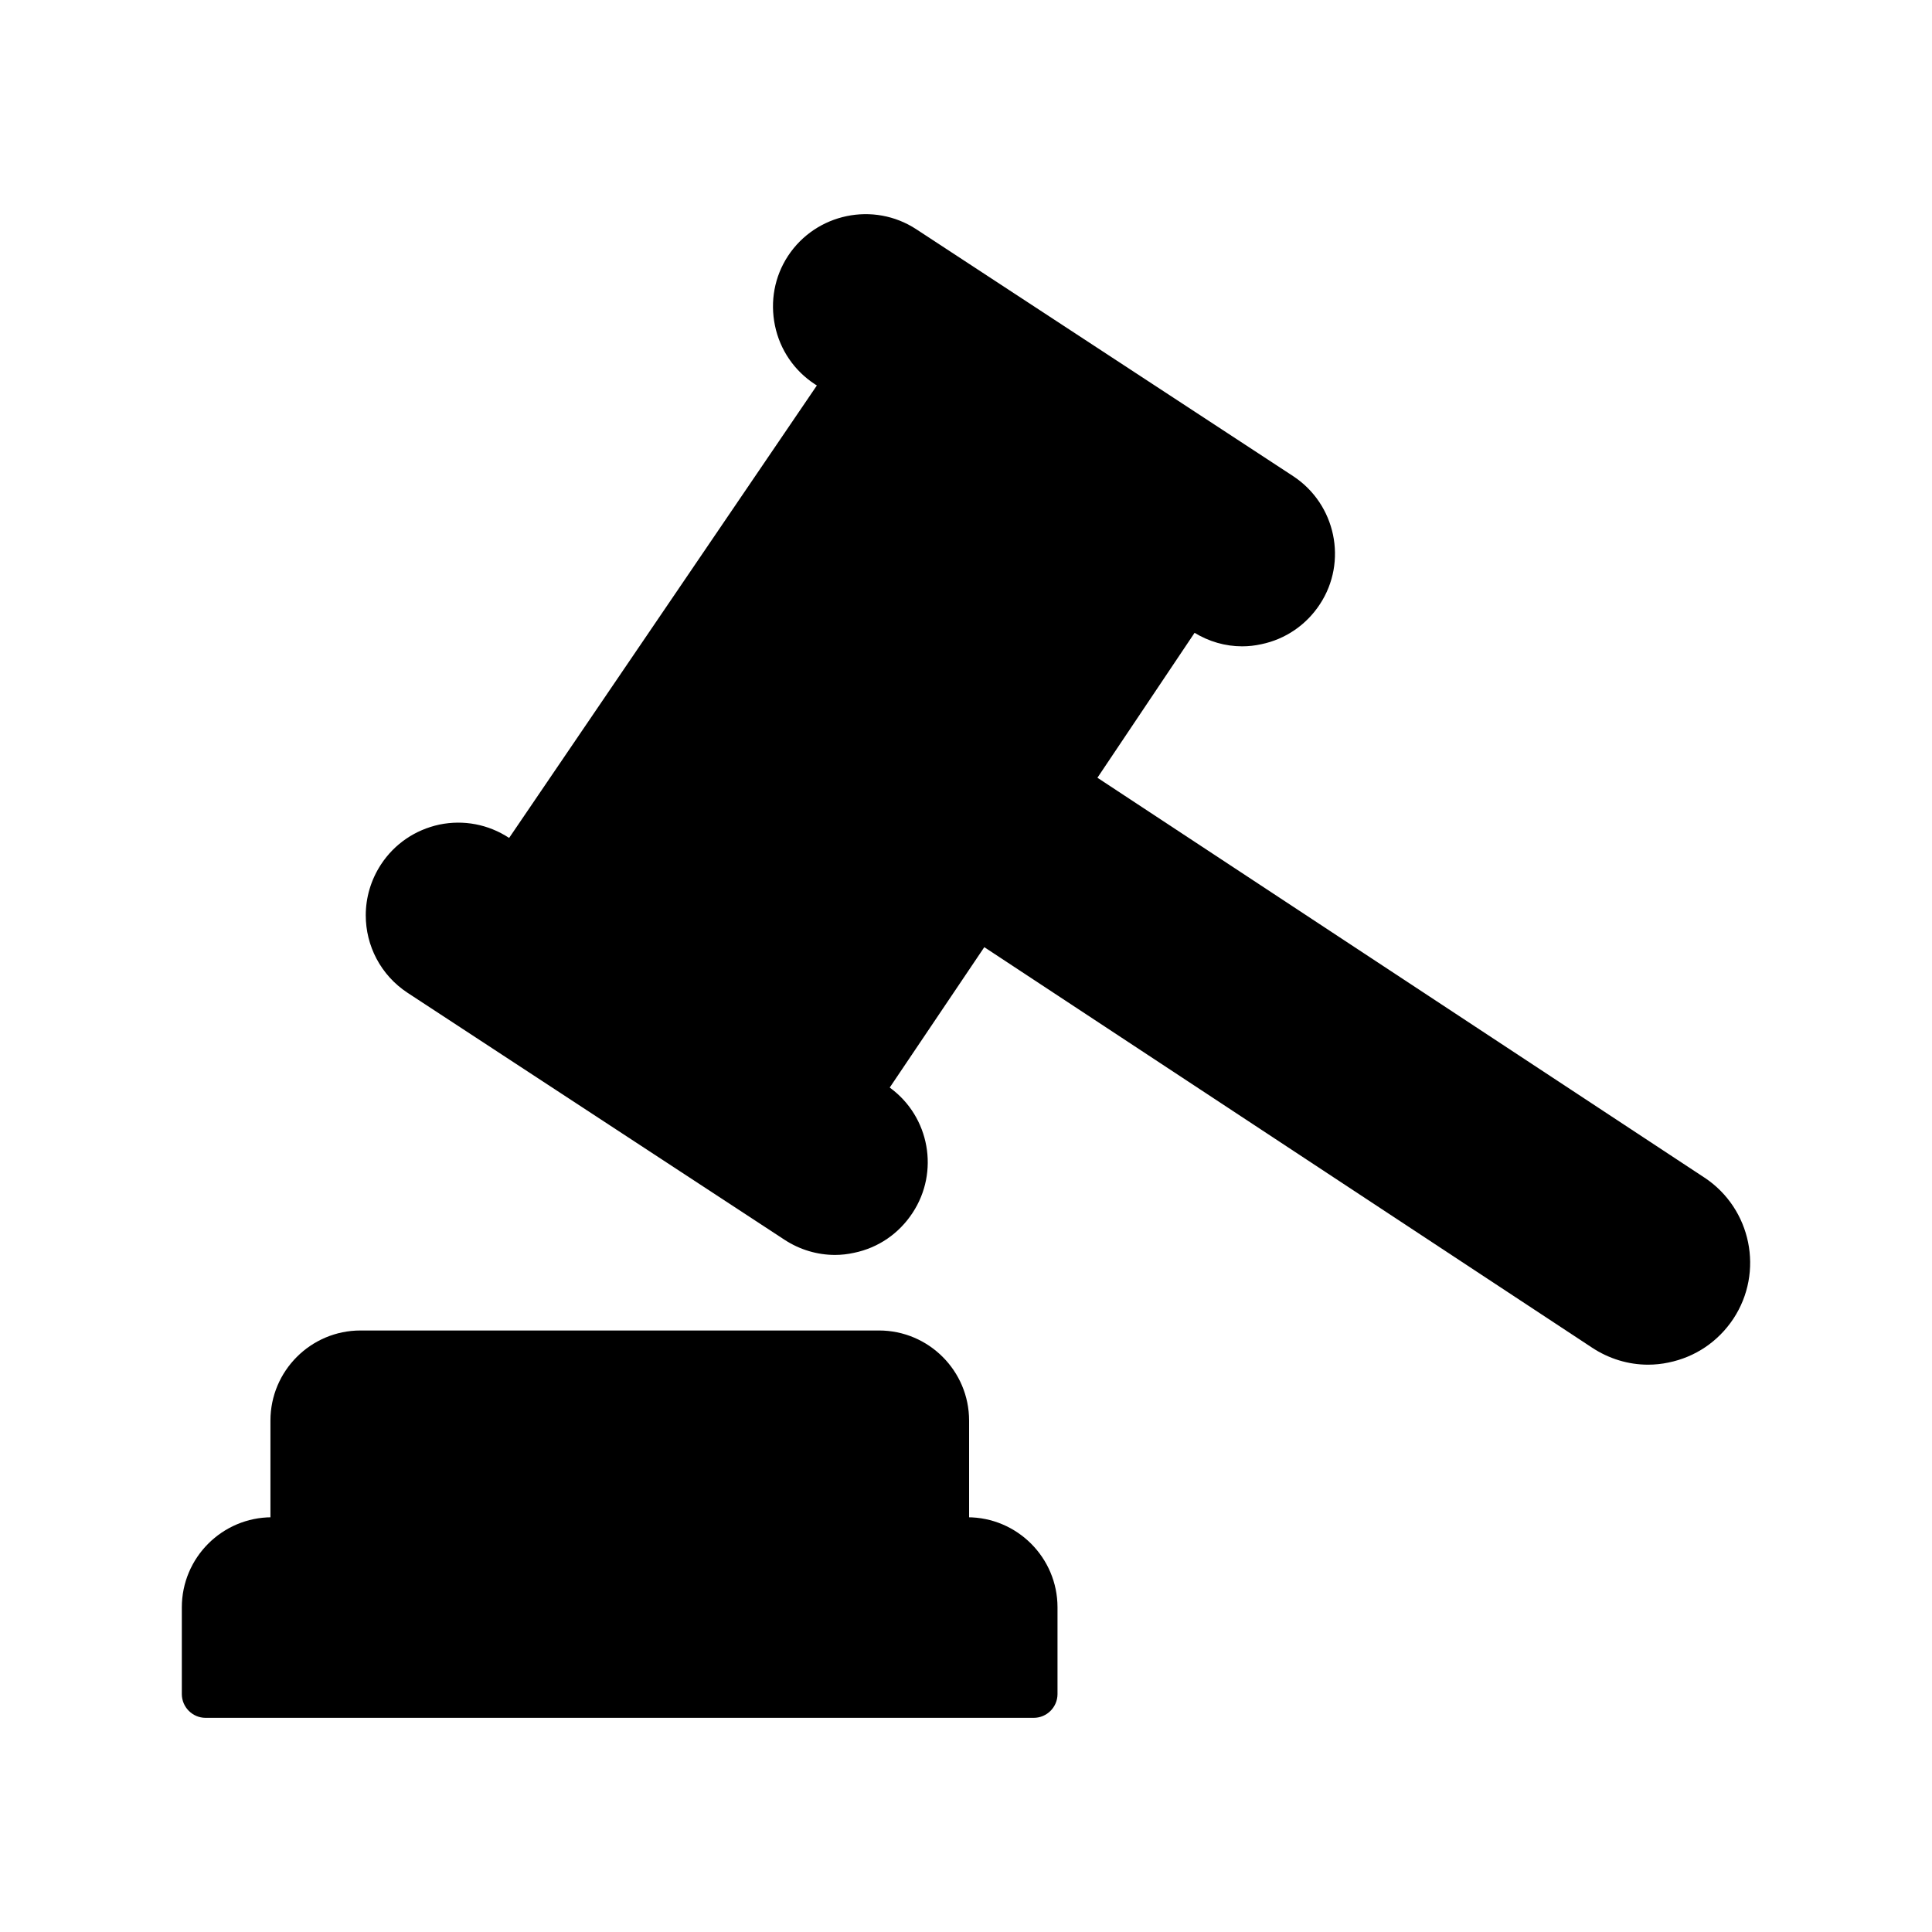
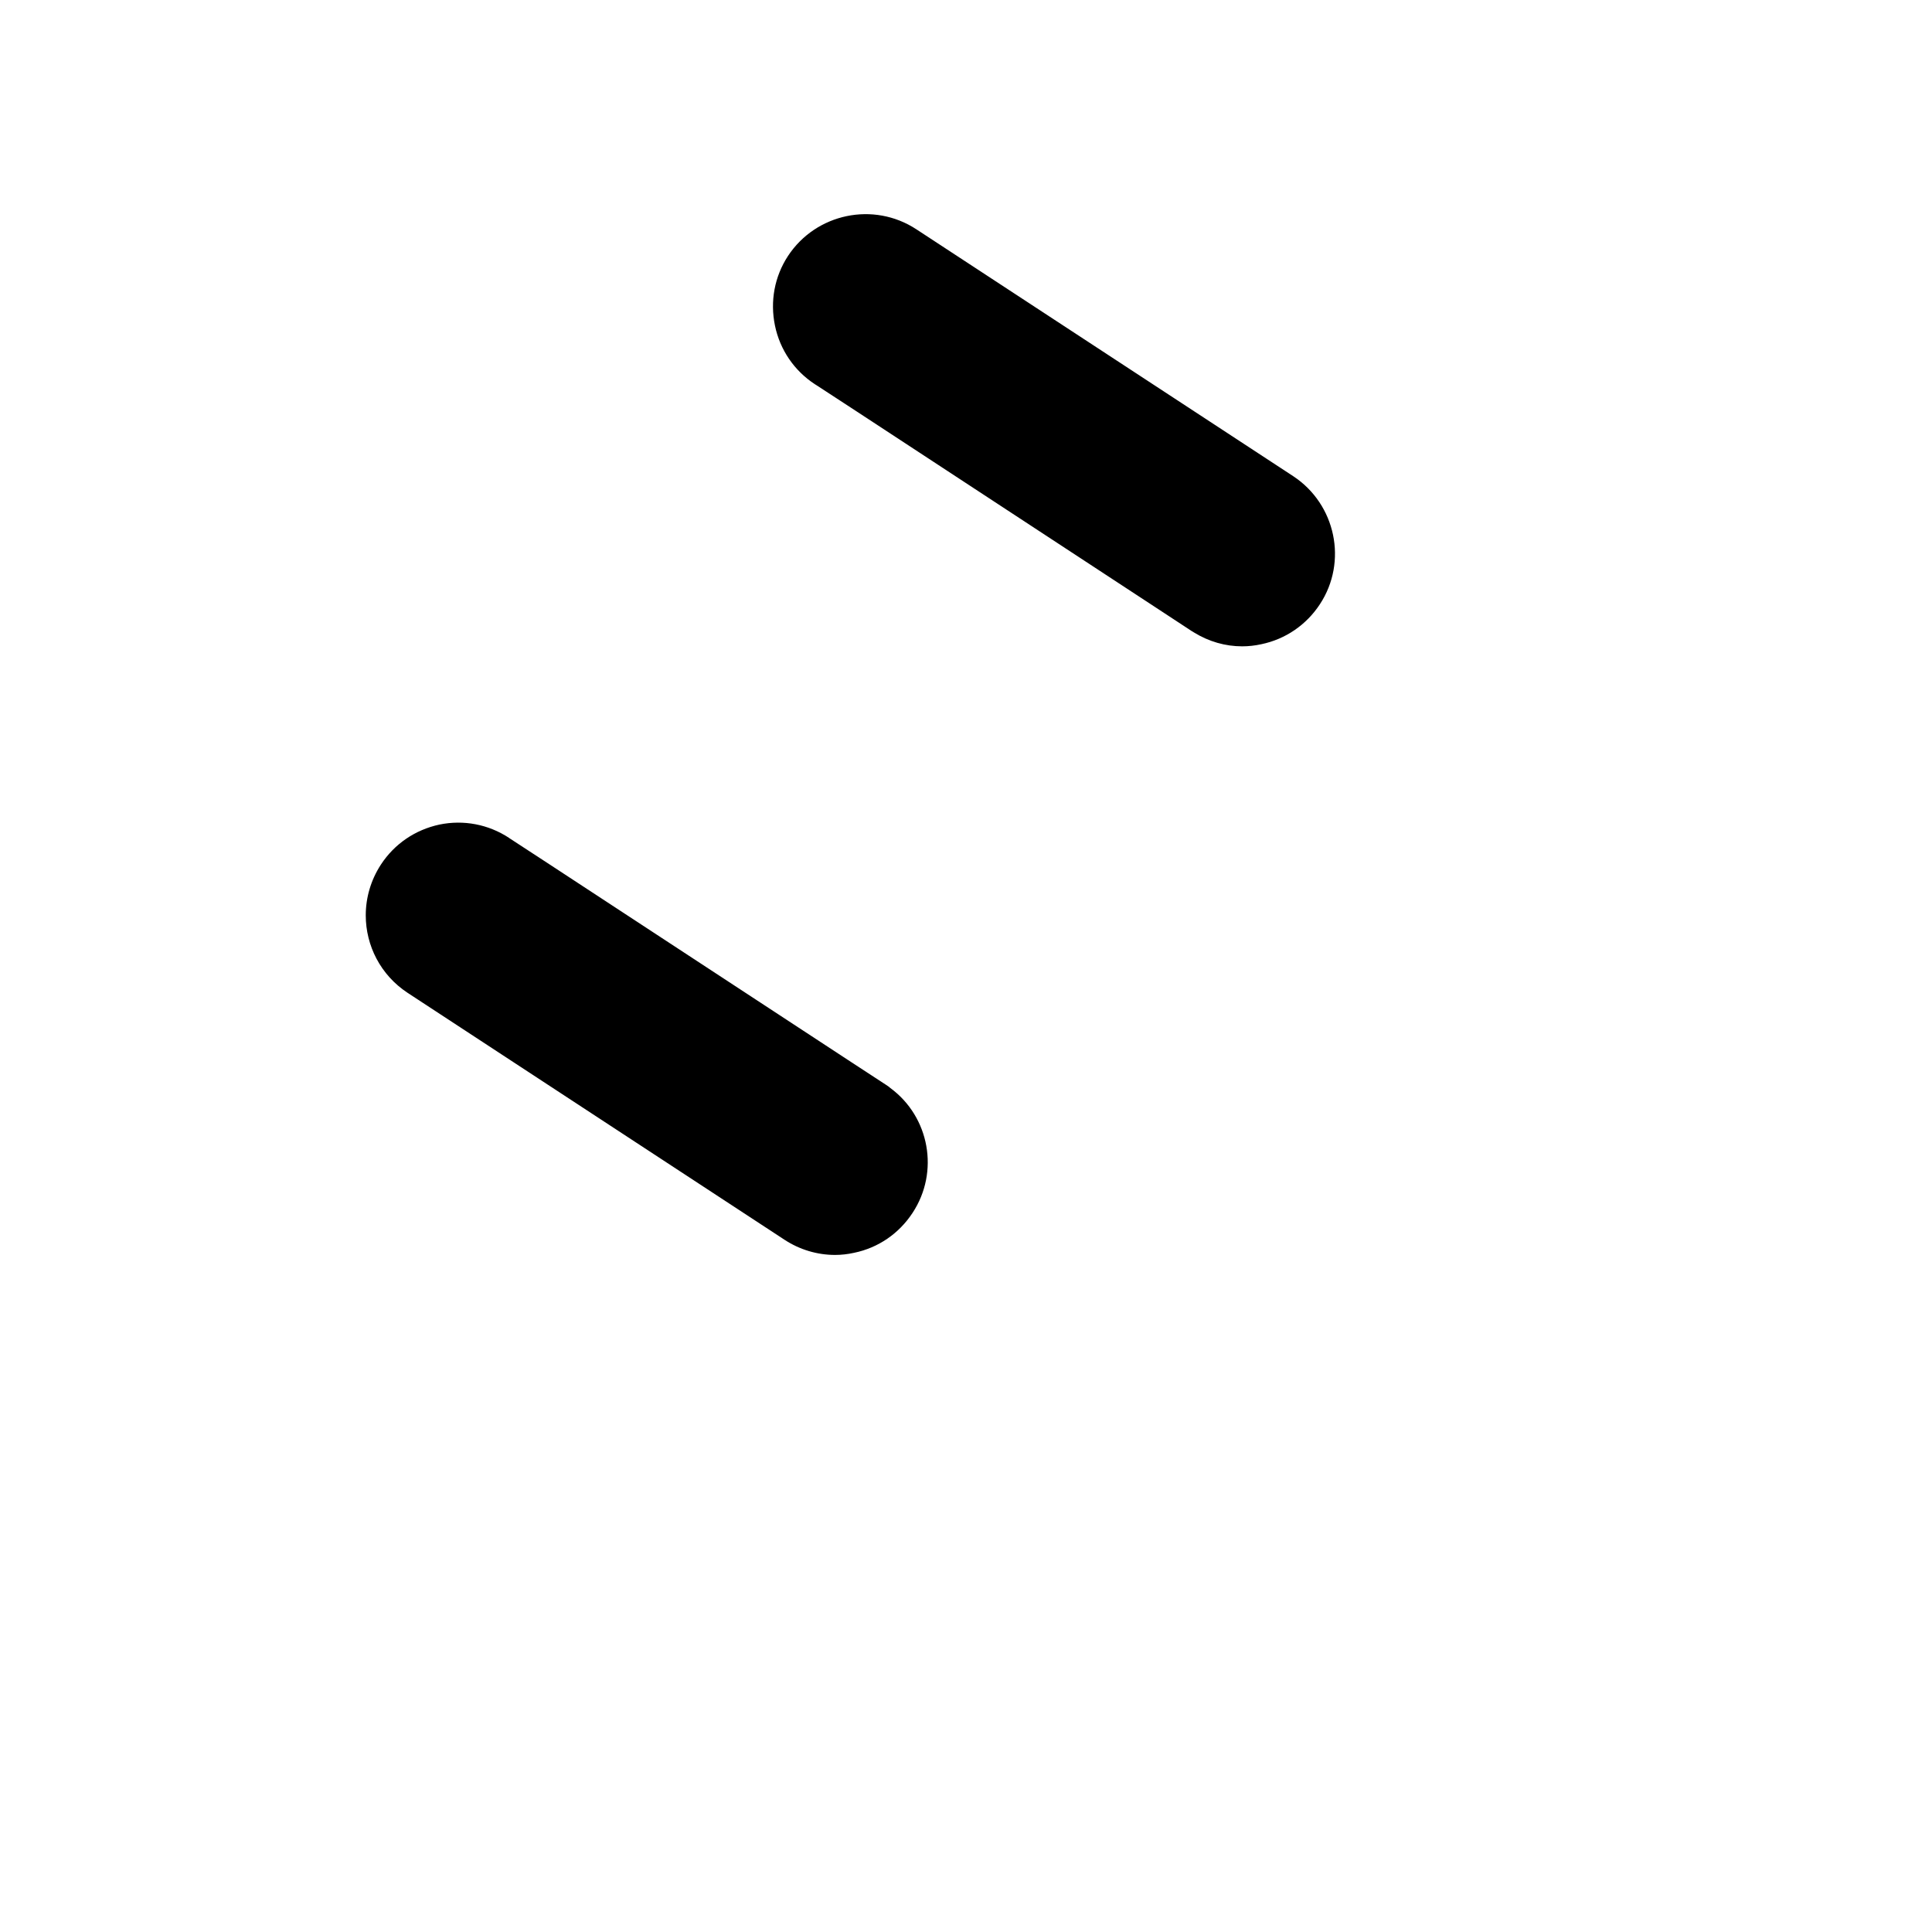
<svg xmlns="http://www.w3.org/2000/svg" fill="#000000" width="800px" height="800px" version="1.1" viewBox="144 144 512 512">
  <g>
-     <path d="m424.25 569.96v22.988c0 3.465-2.832 6.297-6.297 6.297h-219.47c-3.465 0-6.297-2.836-6.297-6.297v-22.988c0-13.164 10.707-23.867 23.867-23.867h184.33c13.16 0 23.867 10.703 23.867 23.867z" />
-     <path d="m400.82 520.46v31.93h-185.15v-31.93c0-13.164 10.707-23.867 23.867-23.867h137.41c13.164 0 23.871 10.707 23.871 23.867z" />
    <path d="m379.98 432.36c-0.379-0.316-0.754-0.629-1.195-0.883l-9.258-6.047-80.043-52.457-10.516-6.863-0.062-0.062c-5.481-3.59-12.027-4.848-18.453-3.527-6.422 1.387-11.902 5.102-15.492 10.578-2.707 4.156-4.031 8.816-4.031 13.477 0 8 3.906 15.809 11.082 20.531l99.879 65.434c4.031 2.644 8.691 4.031 13.414 4.031 1.637 0 3.34-0.188 5.039-0.566 6.422-1.324 11.902-5.102 15.492-10.578 7.184-10.902 4.473-25.449-5.856-33.066z" />
    <path d="m359.95 245.82 0.504 0.316 10.516 6.863 78.973 51.766 9.887 6.488c0.188 0.125 0.441 0.254 0.629 0.379 3.906 2.394 8.25 3.652 12.723 3.652 1.699 0 3.402-0.188 5.102-0.566 6.359-1.32 11.902-5.102 15.492-10.578 7.43-11.273 4.219-26.512-7.055-33.945l-99.879-65.434c-11.336-7.43-26.574-4.219-34.008 7.055-3.59 5.481-4.785 12.027-3.465 18.453 1.324 6.422 5.102 11.965 10.582 15.551z" />
-     <path d="m595.73 456.1-160.9-105.99 30.566-45.594-0.441-0.254-10.074-6.613-78.91-51.703-10.453-6.801c-0.062-0.062-0.125-0.062-0.188-0.125l-91.359 134.32 90.434 59.262 8.941 5.856c0.504 0.316 1.008 0.691 1.512 1.07l29.992-44.52 161.03 106.11c4.473 2.961 9.637 4.535 14.863 4.535 1.824 0 3.652-0.188 5.414-0.566 7.117-1.449 13.164-5.543 17.191-11.586 8.191-12.406 4.789-29.16-7.617-37.41z" />
  </g>
</svg>